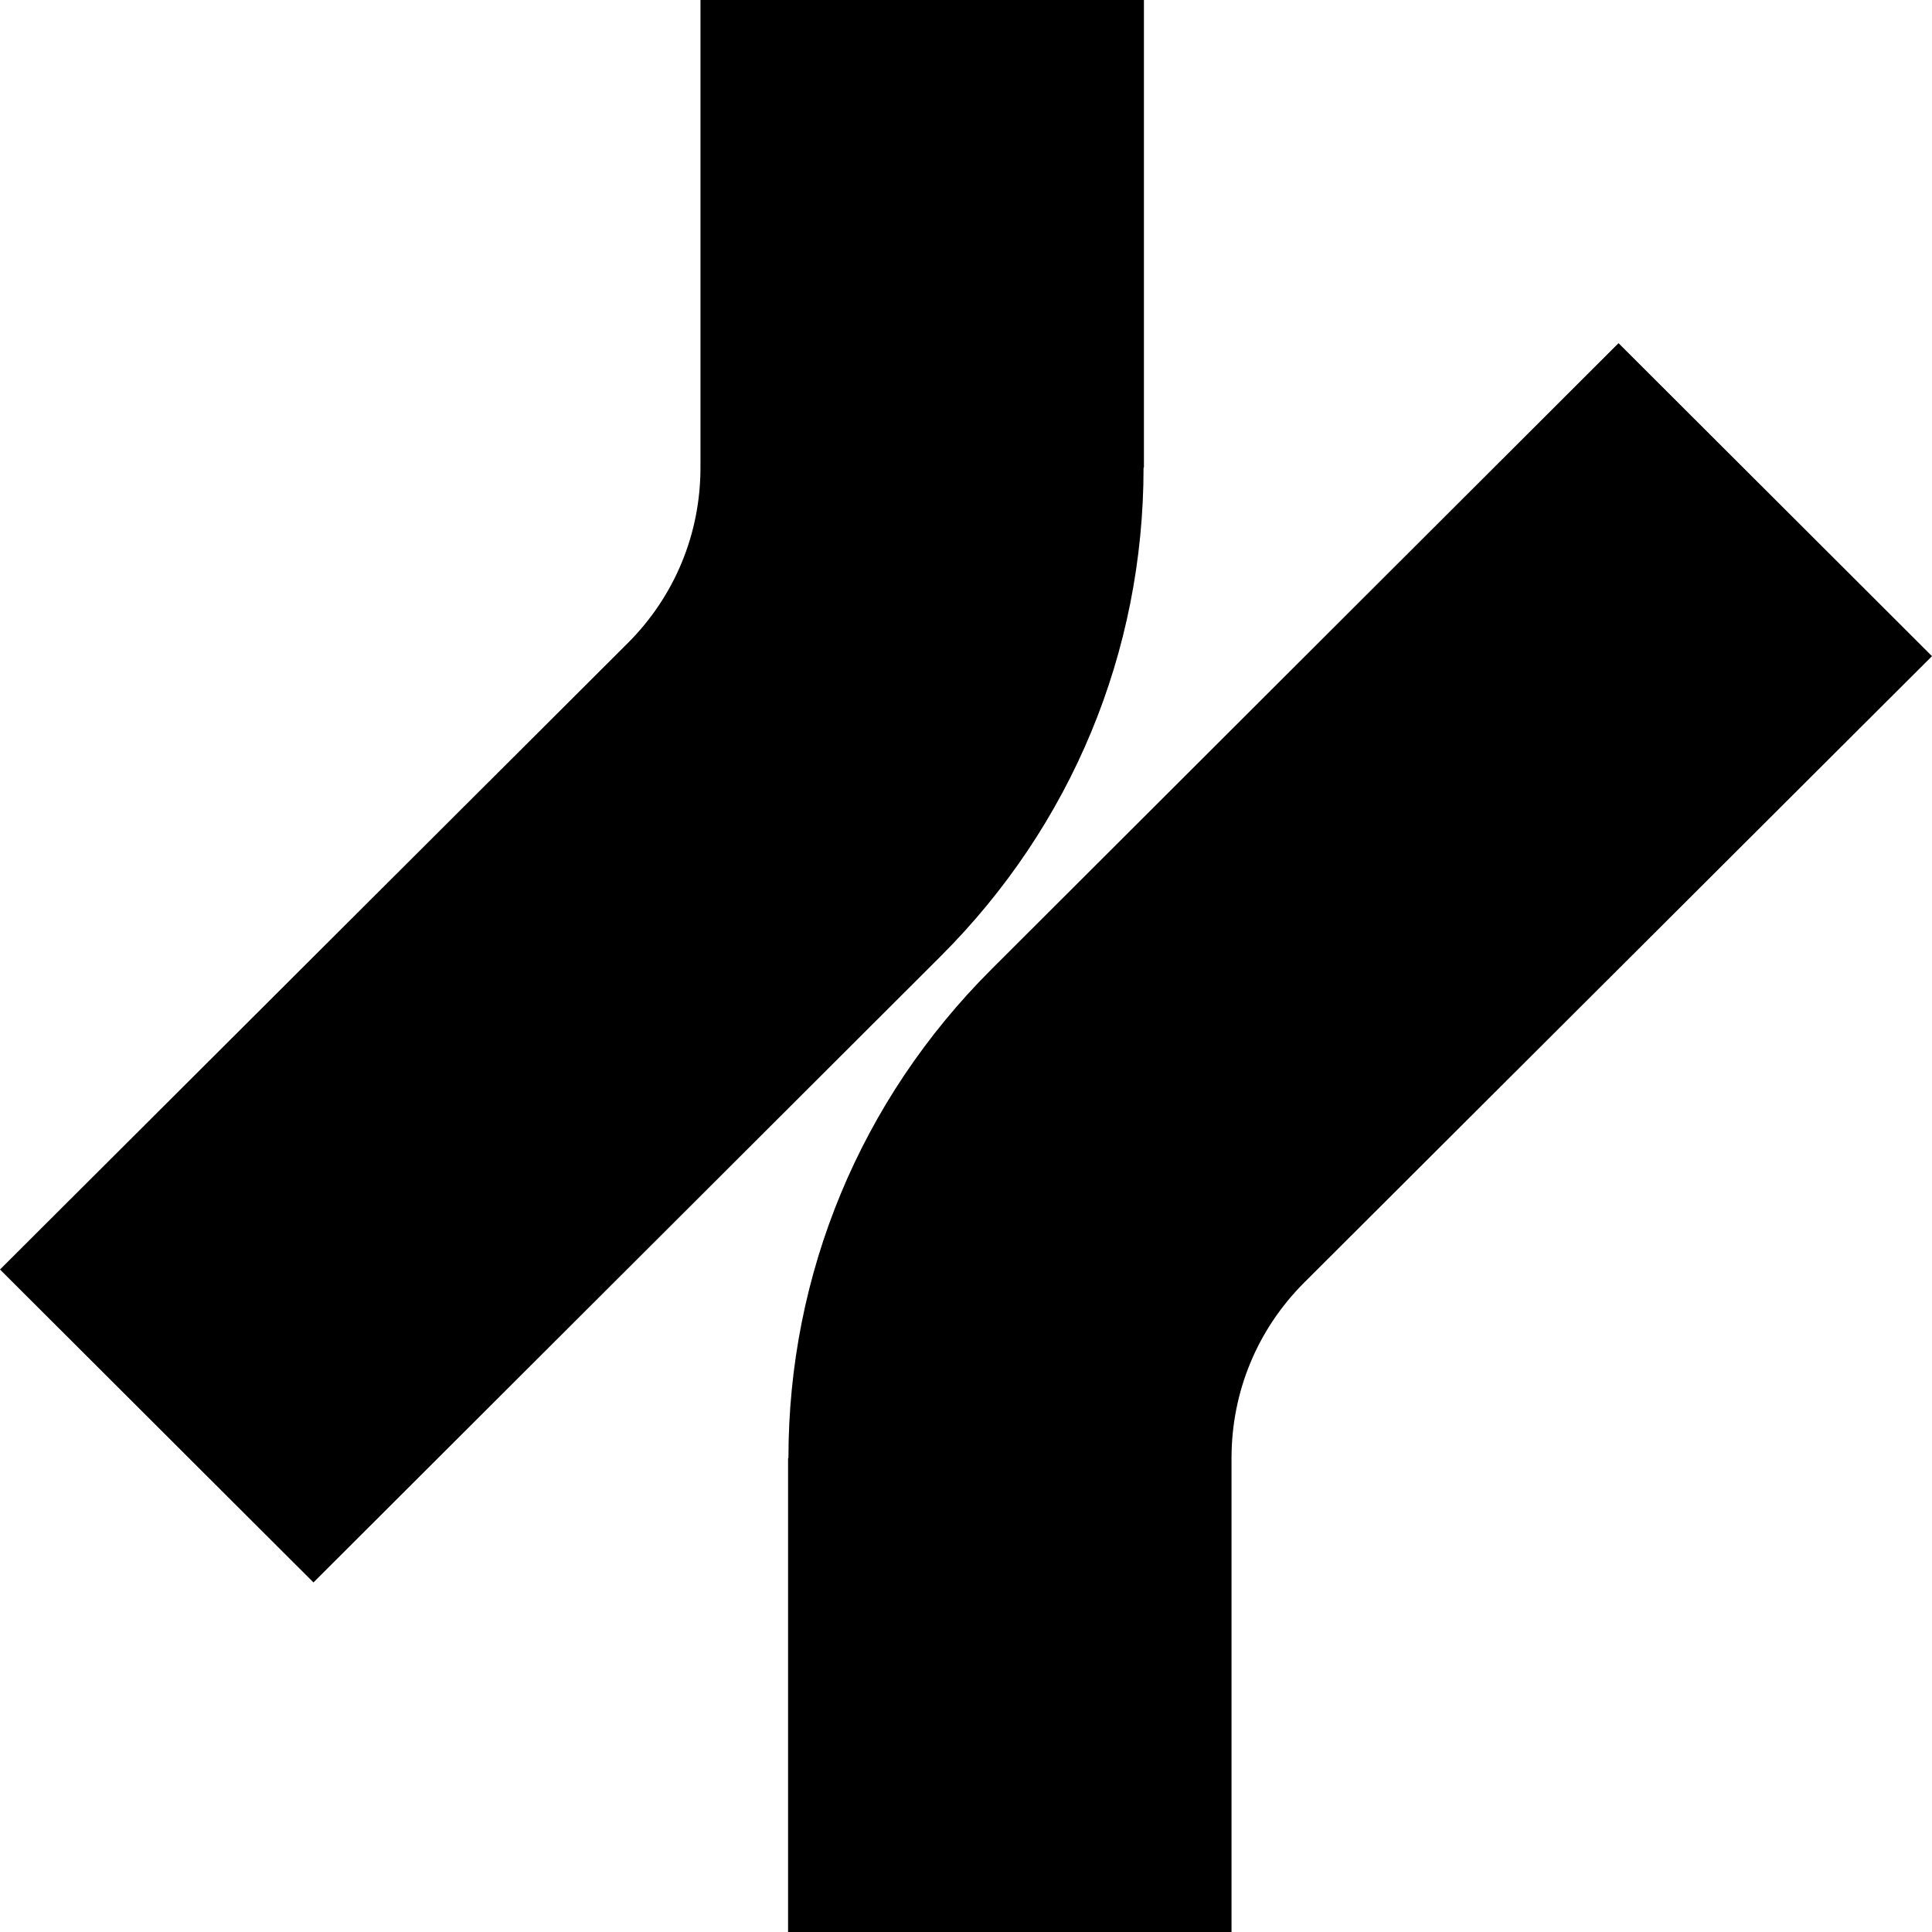
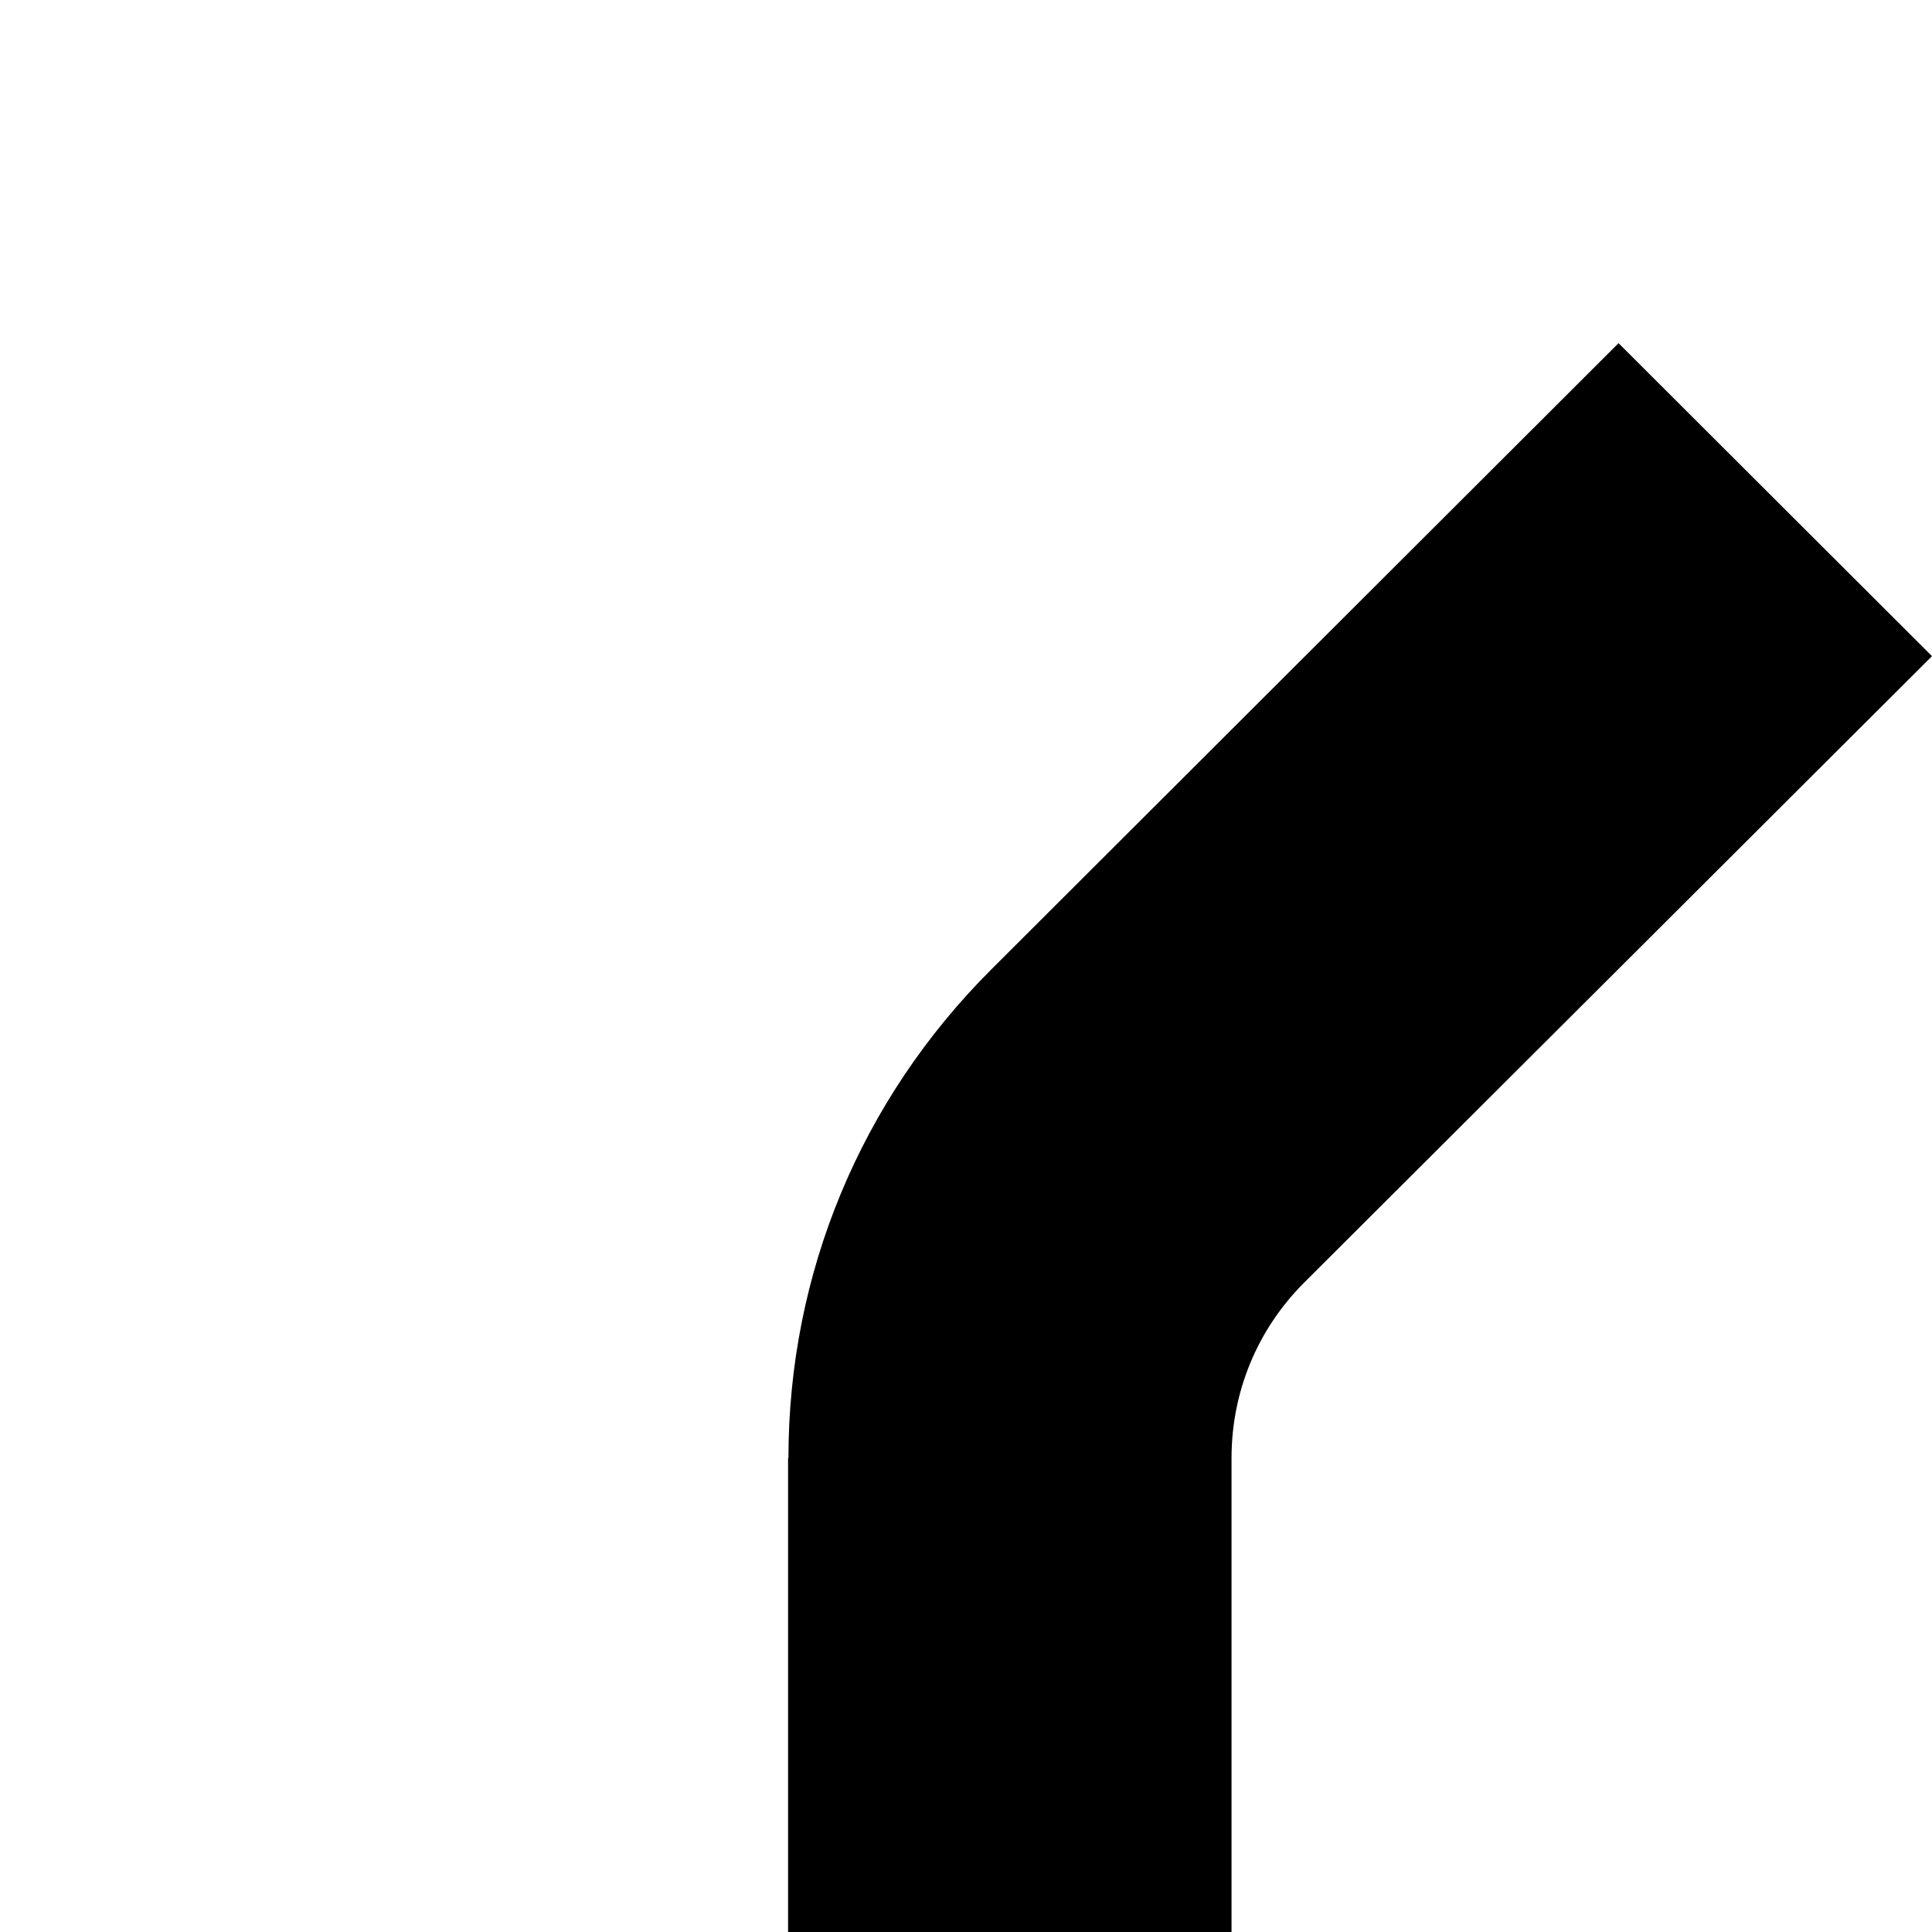
<svg xmlns="http://www.w3.org/2000/svg" width="32" height="32" viewBox="0 0 32 32" fill="none">
-   <path d="M13.053 32L13.053 24.15L13.059 24.15C13.059 21.098 14.252 18.221 16.418 16.058L26.808 5.684L32 10.868L21.603 21.242C20.825 22.019 20.398 23.053 20.398 24.15L20.398 32L13.053 32Z" fill="black" />
-   <path d="M18.947 -5.8569e-07L18.947 7.745L18.941 7.745C18.941 10.797 17.748 13.674 15.582 15.837L5.192 26.21L2.3746e-06 21.027L10.397 10.653C11.175 9.876 11.602 8.842 11.602 7.745L11.602 -9.15288e-07L18.947 -5.8569e-07Z" fill="black" />
+   <path d="M13.053 32L13.053 24.15L13.059 24.15C13.059 21.098 14.252 18.221 16.418 16.058L26.808 5.684L32 10.868L21.603 21.242C20.825 22.019 20.398 23.053 20.398 24.15L20.398 32Z" fill="black" />
</svg>